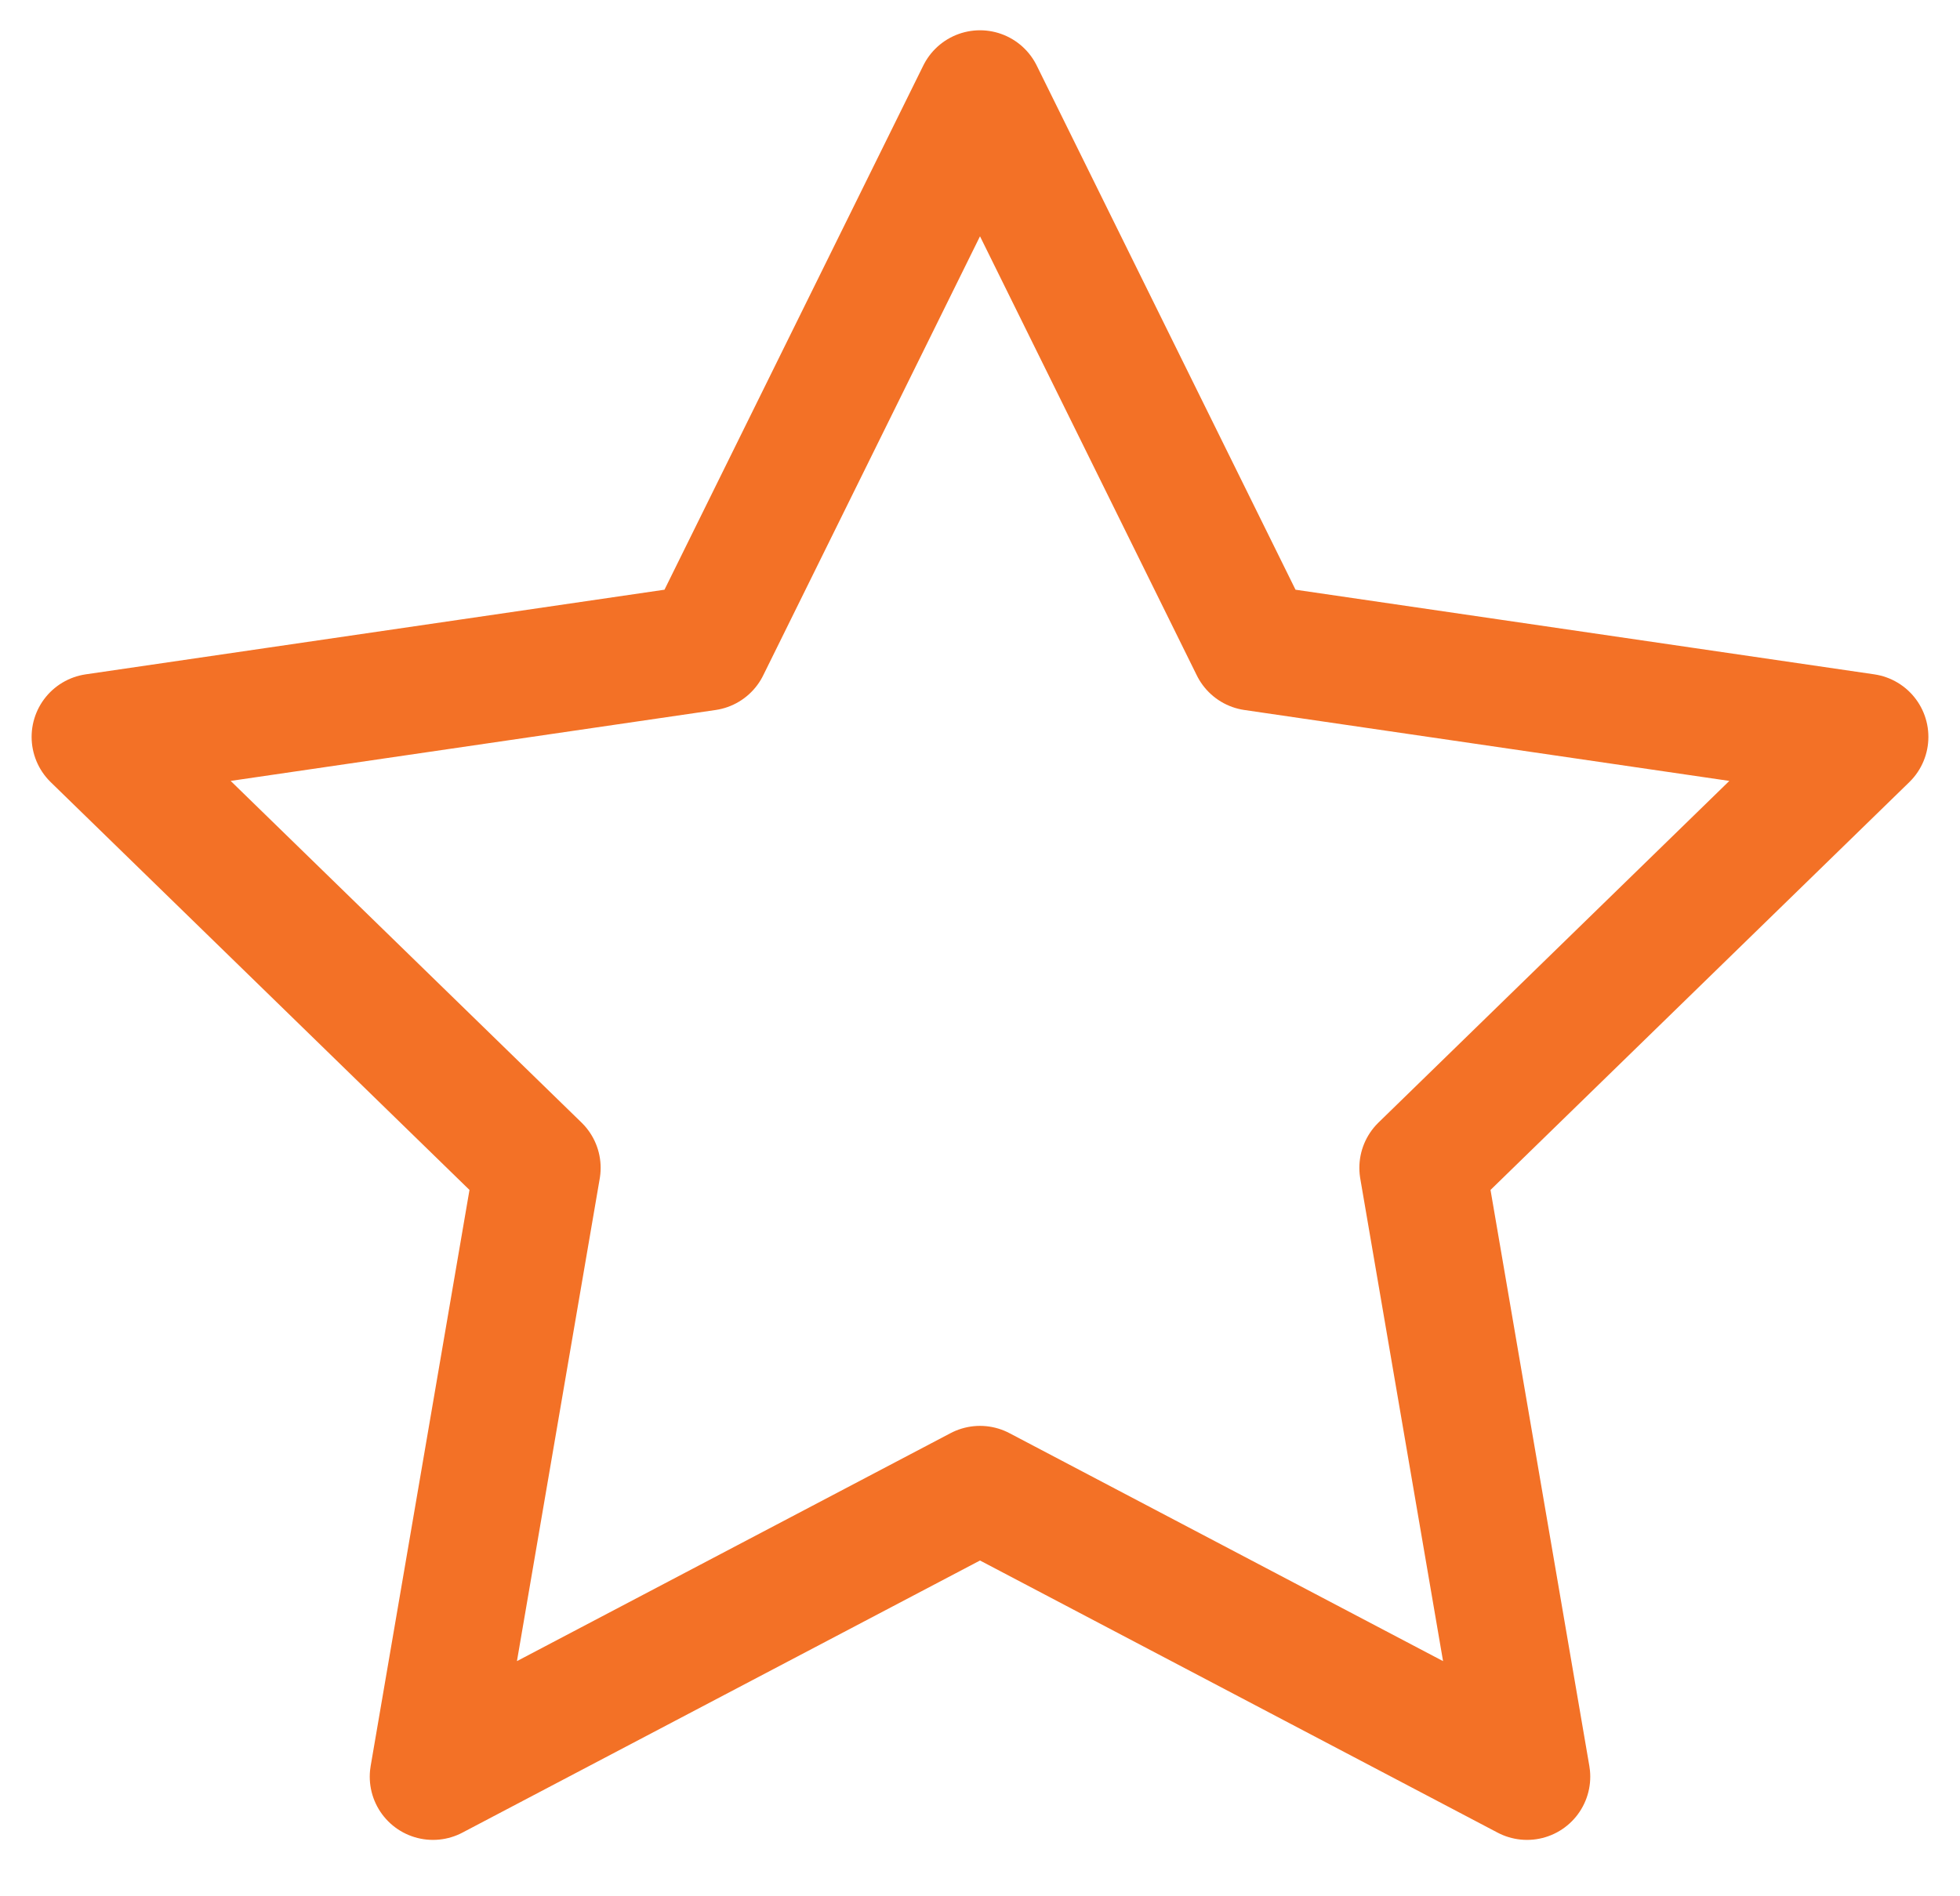
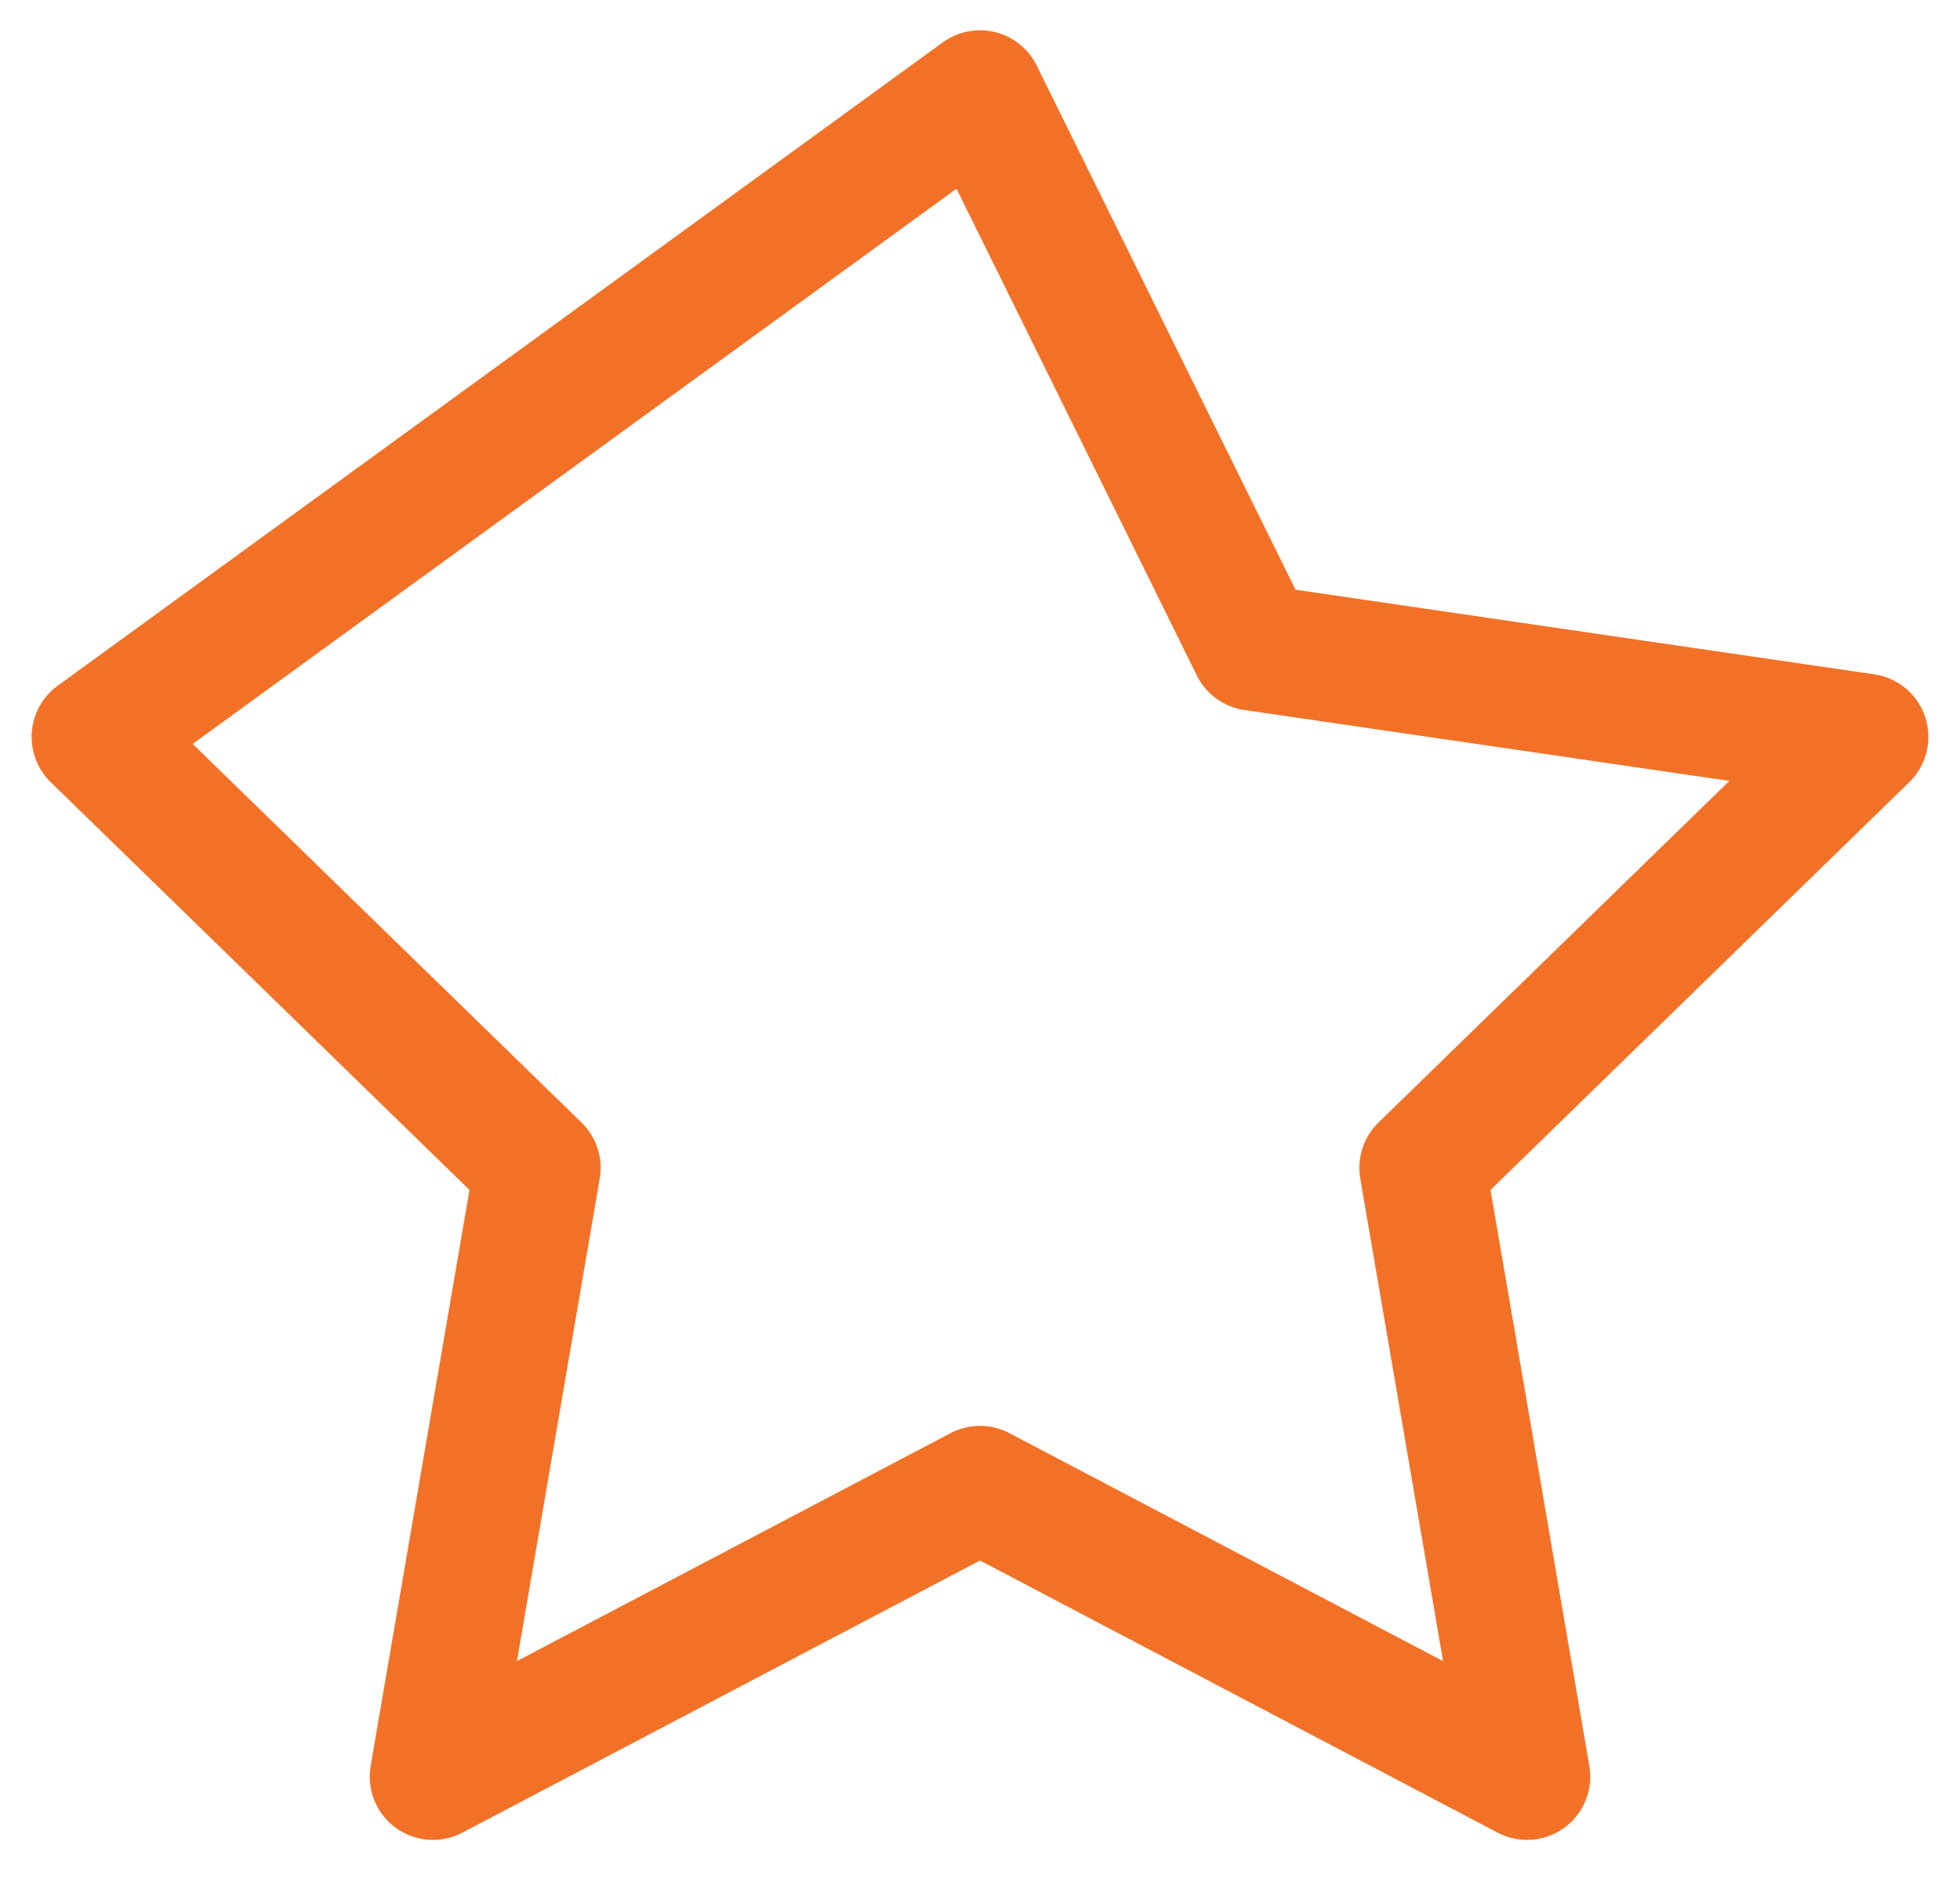
<svg xmlns="http://www.w3.org/2000/svg" width="31" height="30" viewBox="0 0 31 30" fill="none">
-   <path d="M15.5 1.479L19.826 10.243L29.5 11.658L22.5 18.476L24.152 28.108L15.5 23.558L6.848 28.108L8.5 18.476L1.5 11.658L11.174 10.243L15.5 1.479Z" stroke="#F37126" stroke-width="2" stroke-linecap="round" stroke-linejoin="round" />
+   <path d="M15.5 1.479L19.826 10.243L29.5 11.658L22.5 18.476L24.152 28.108L15.5 23.558L6.848 28.108L8.5 18.476L1.5 11.658L15.5 1.479Z" stroke="#F37126" stroke-width="2" stroke-linecap="round" stroke-linejoin="round" />
</svg>